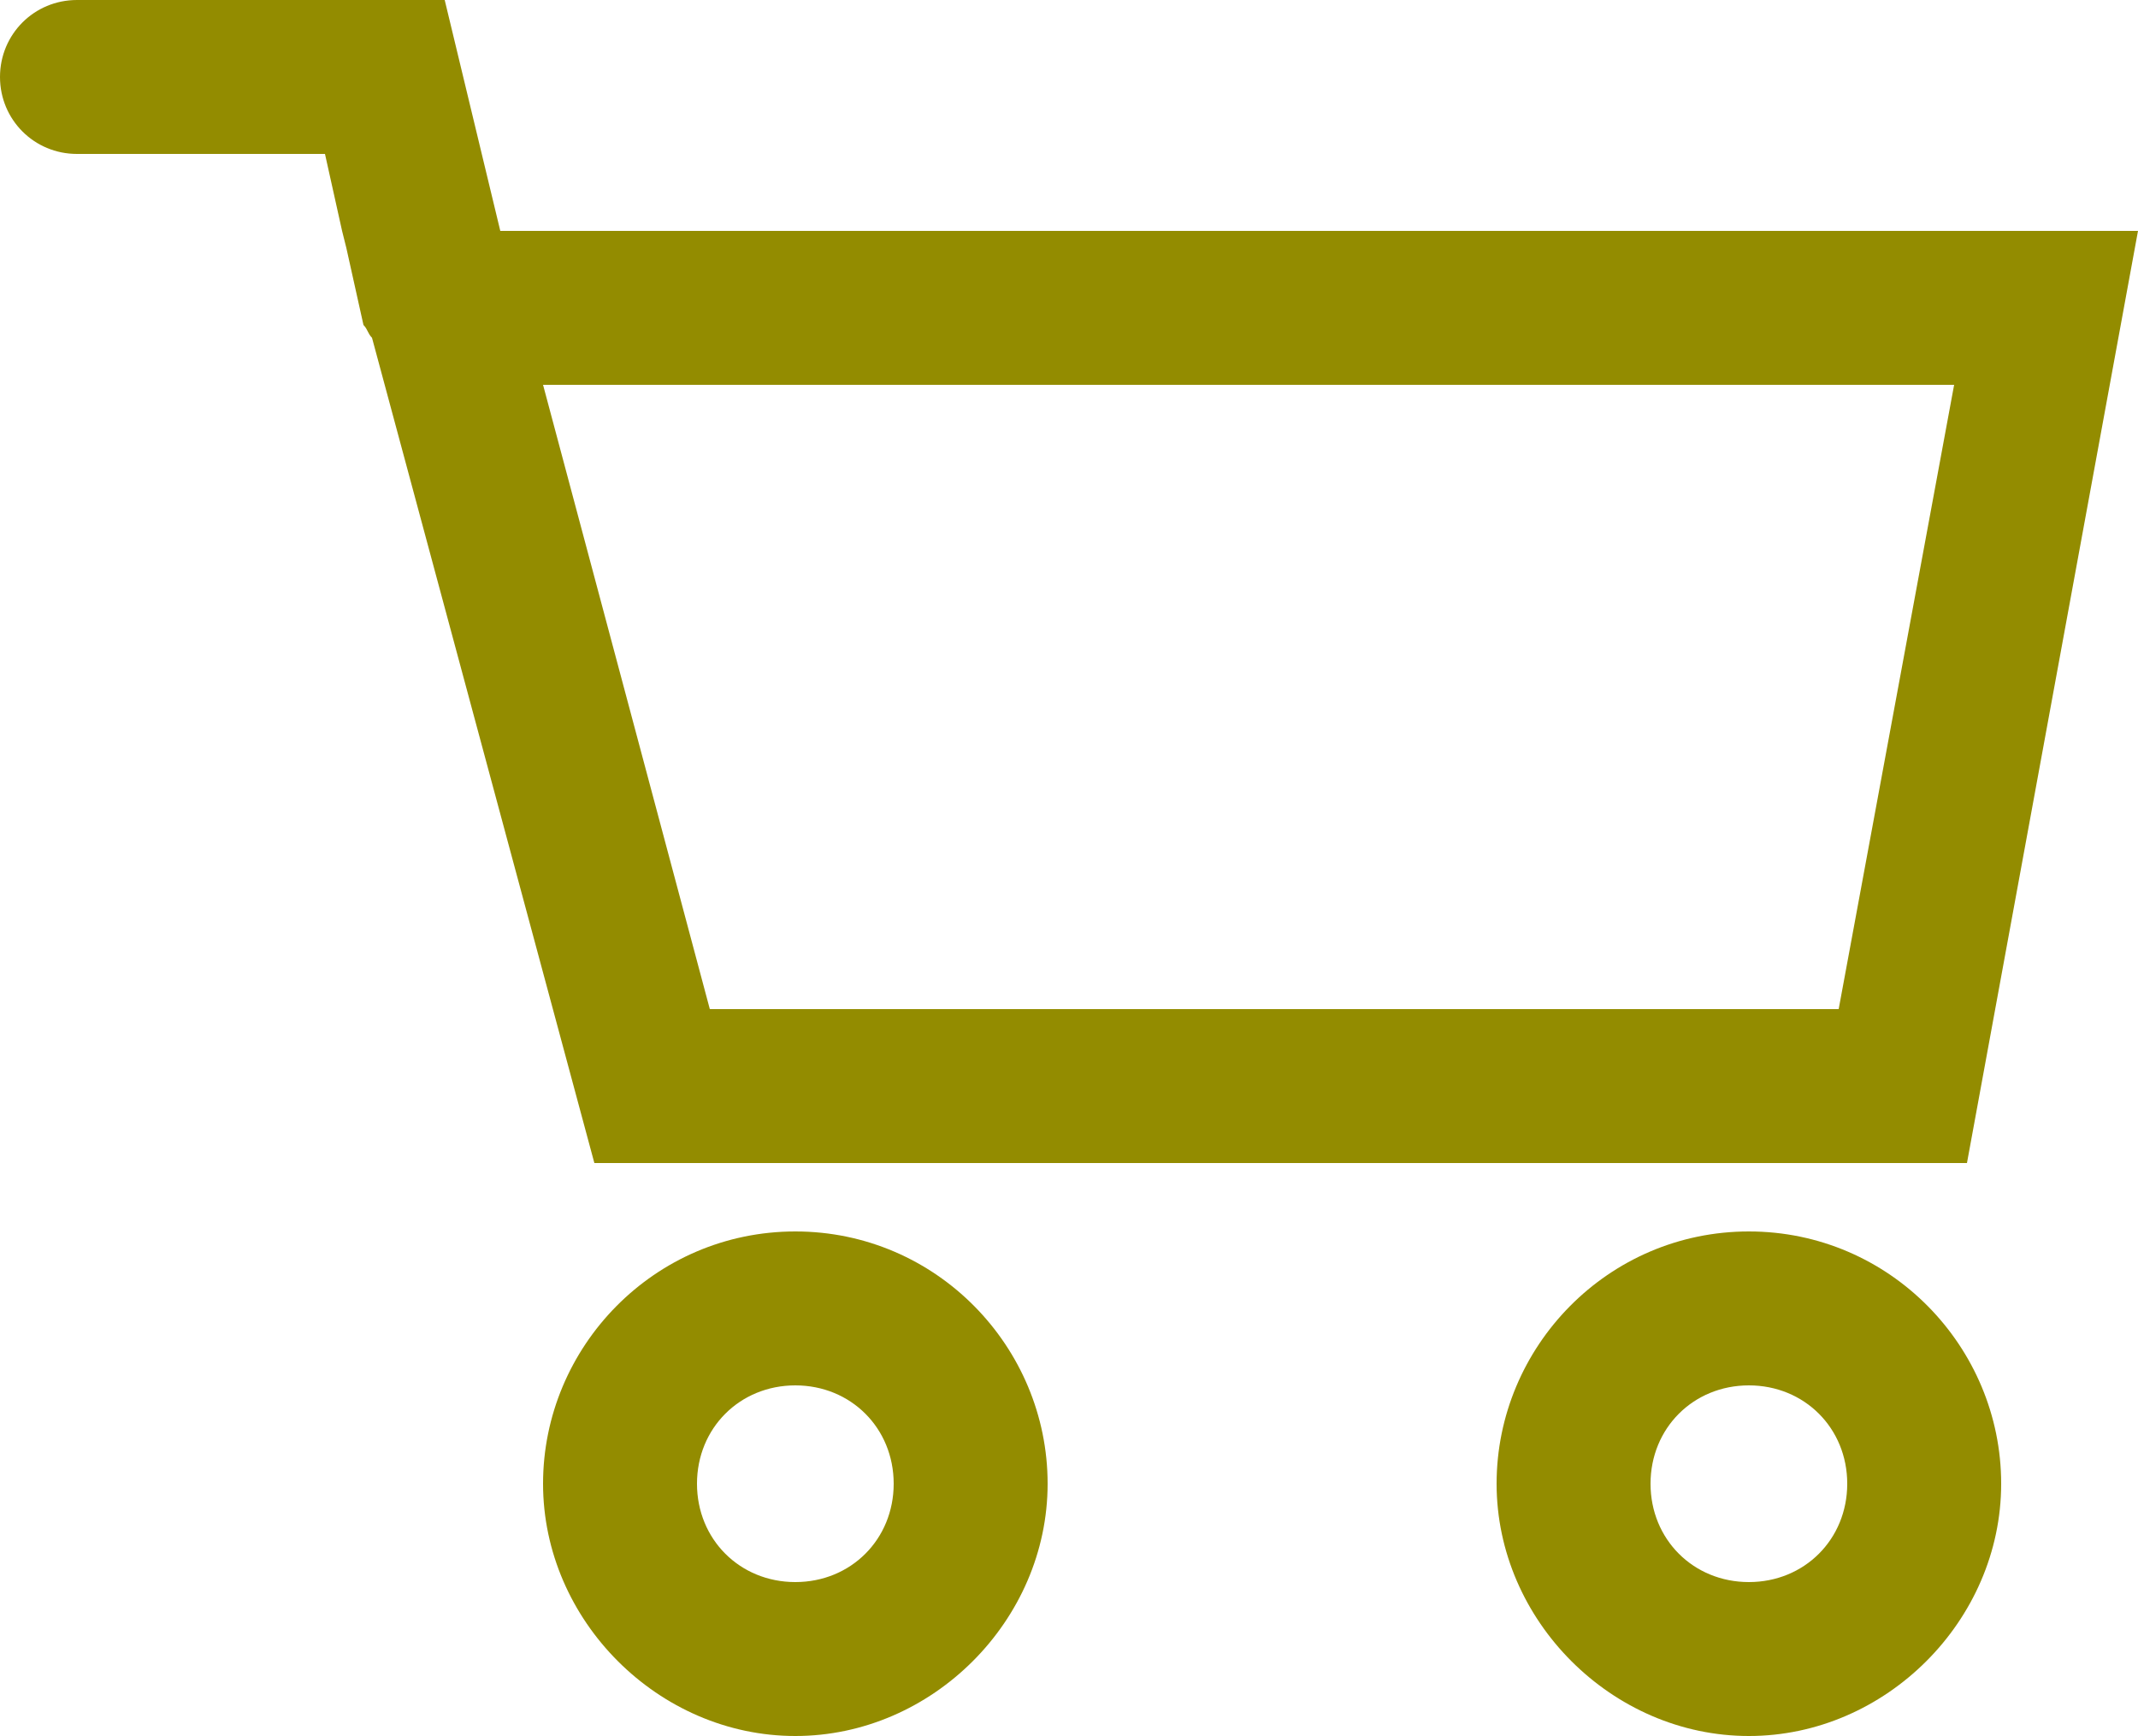
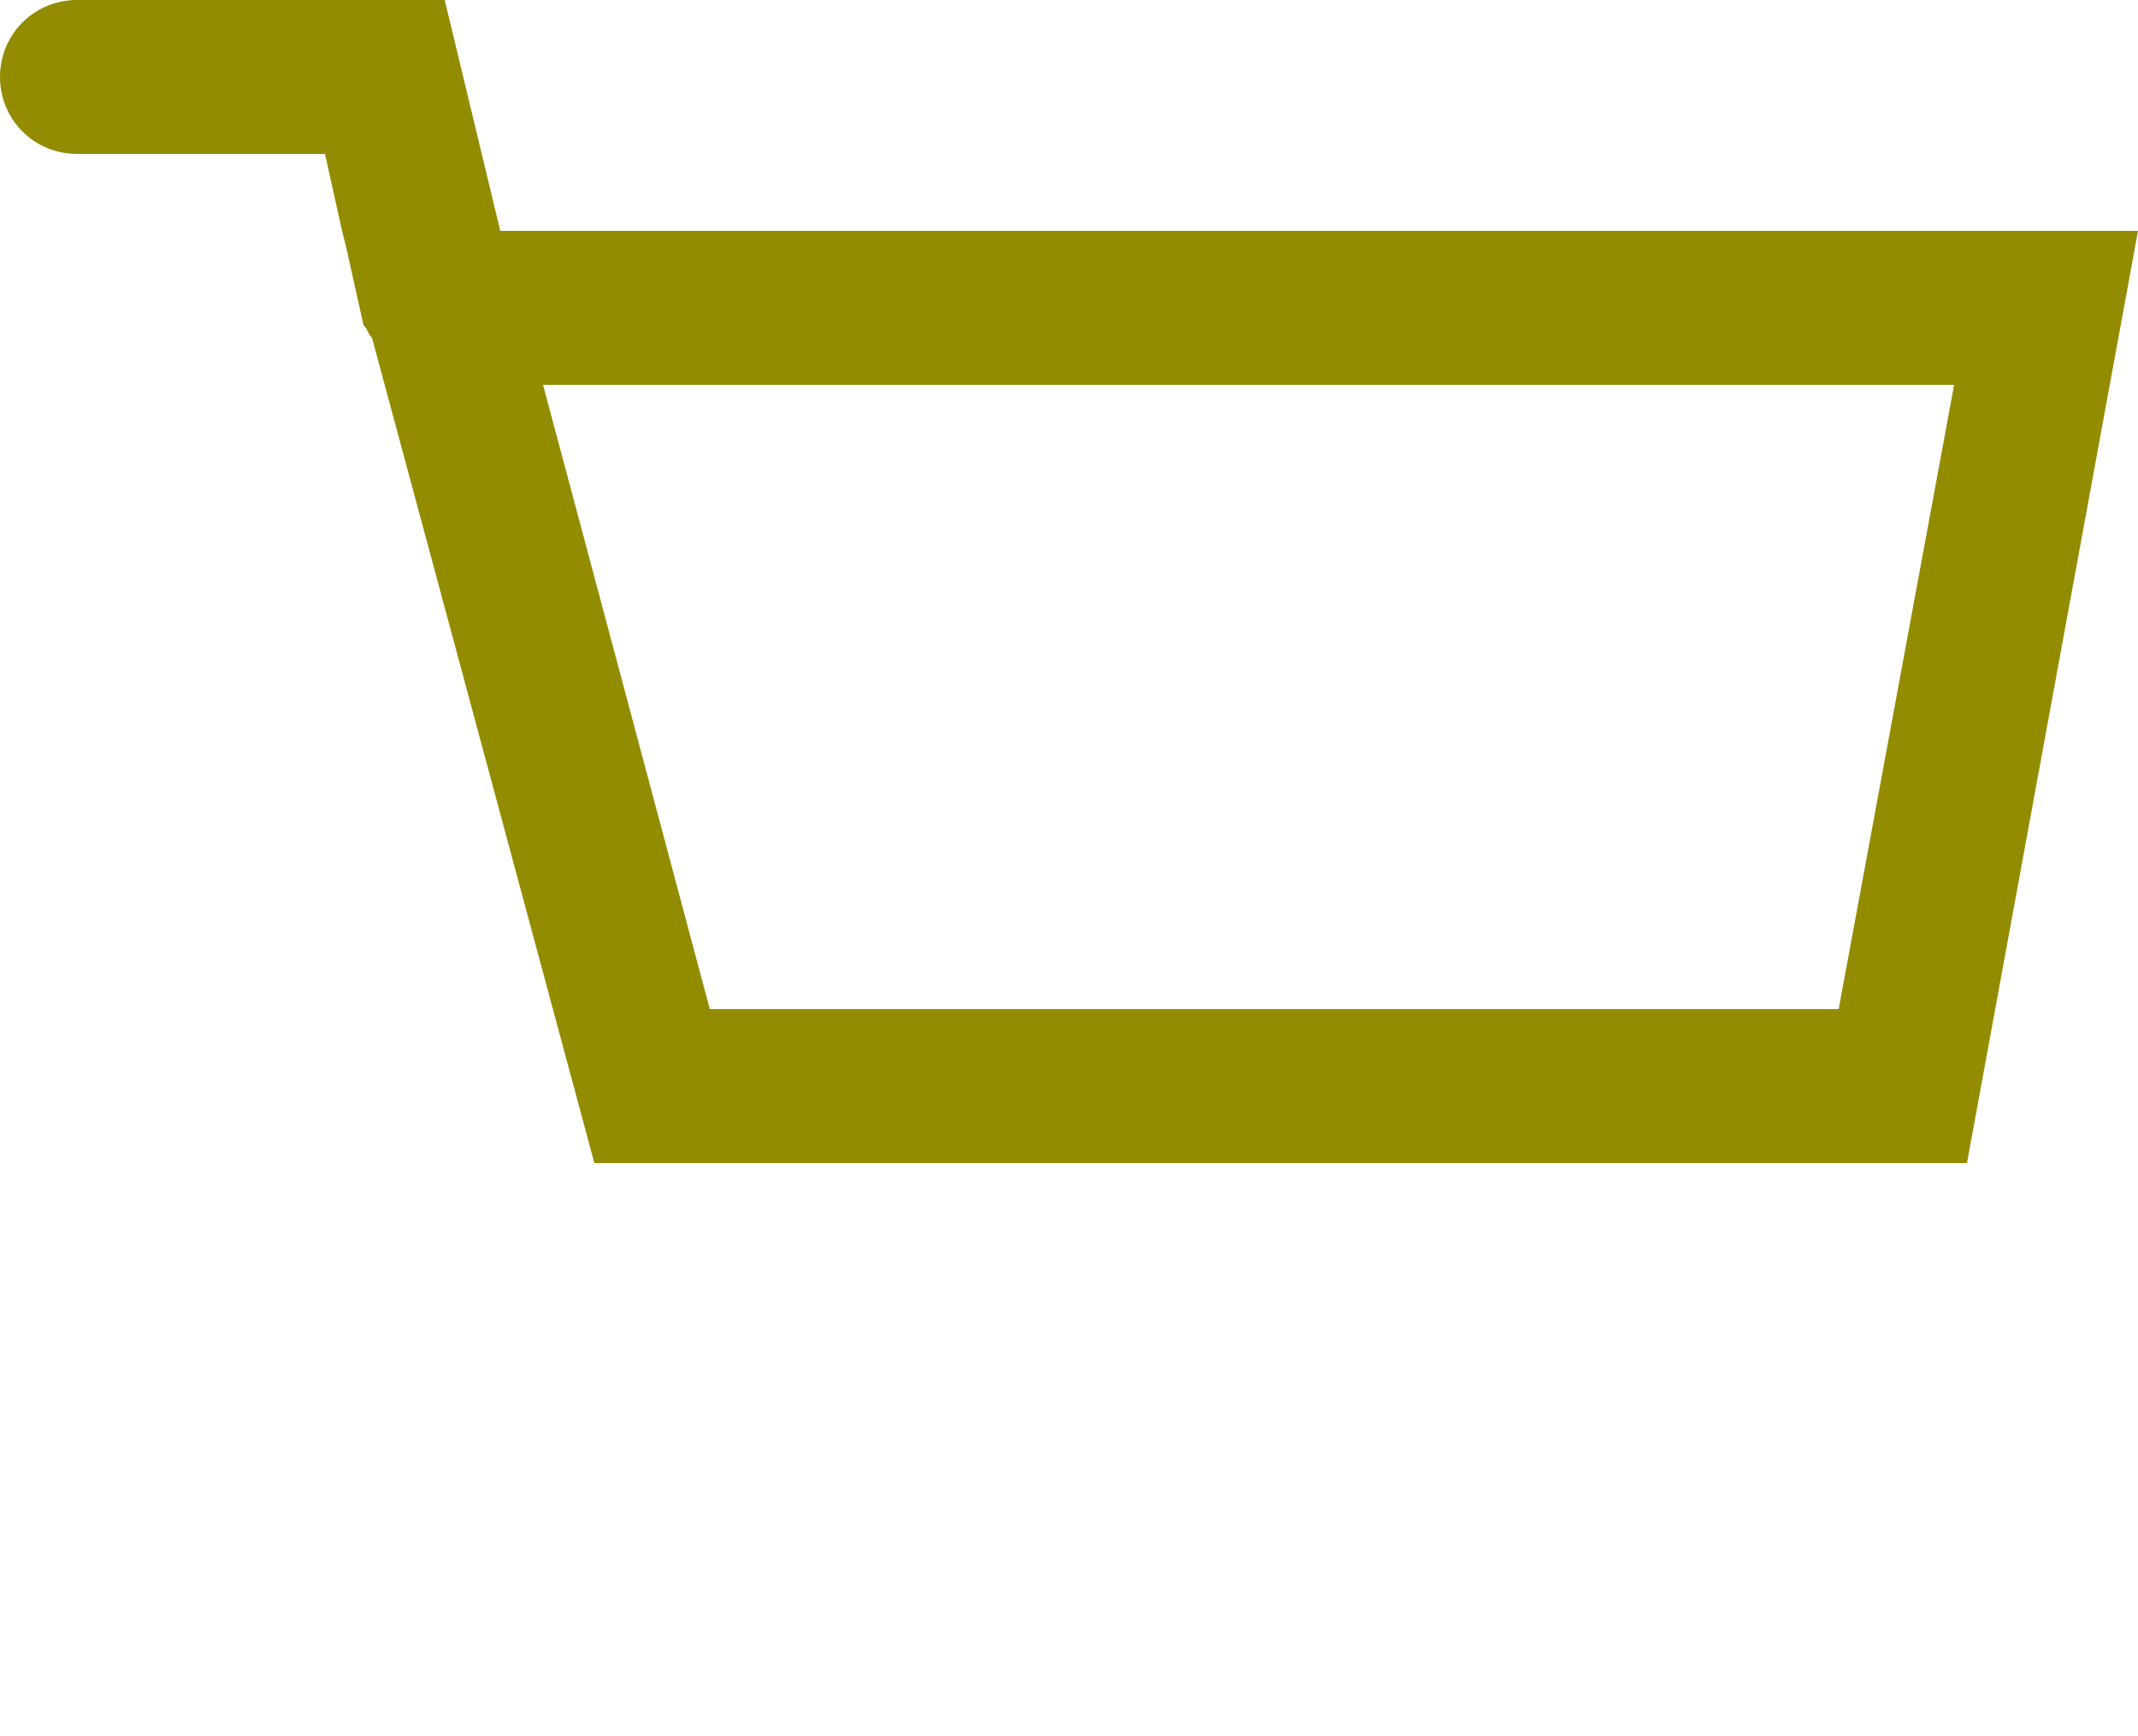
<svg xmlns="http://www.w3.org/2000/svg" version="1.1" id="Ebene_1" x="0px" y="0px" width="50px" height="40.6px" viewBox="0 0 50 40.6" style="enable-background:new 0 0 50 40.6;" xml:space="preserve">
  <style type="text/css">
	.st0{fill:#938C00;}
</style>
  <g>
    <path class="st0" d="M8.7,7.9l5.2,19.3H46l4-21.8H11.7L10.4,0H1.8C0.8,0,0,0.8,0,1.8s0.8,1.8,1.8,1.8h5.8L8,5.4h0l0.1,0.4l0.4,1.8   C8.6,7.7,8.6,7.8,8.7,7.9z M45.7,9L43,23.6H16.6L12.7,9H45.7z" />
-     <path class="st0" d="M40.9,28.8c-3.3,0-5.9,2.7-5.9,5.9s2.7,5.9,5.9,5.9s5.9-2.7,5.9-5.9S44.2,28.8,40.9,28.8z M40.9,37   c-1.3,0-2.3-1-2.3-2.3s1-2.3,2.3-2.3s2.3,1,2.3,2.3S42.2,37,40.9,37z" />
-     <path class="st0" d="M18.6,28.8c-3.3,0-5.9,2.7-5.9,5.9s2.7,5.9,5.9,5.9s5.9-2.7,5.9-5.9S21.9,28.8,18.6,28.8z M18.6,37   c-1.3,0-2.3-1-2.3-2.3s1-2.3,2.3-2.3c1.3,0,2.3,1,2.3,2.3S19.9,37,18.6,37z" />
  </g>
</svg>